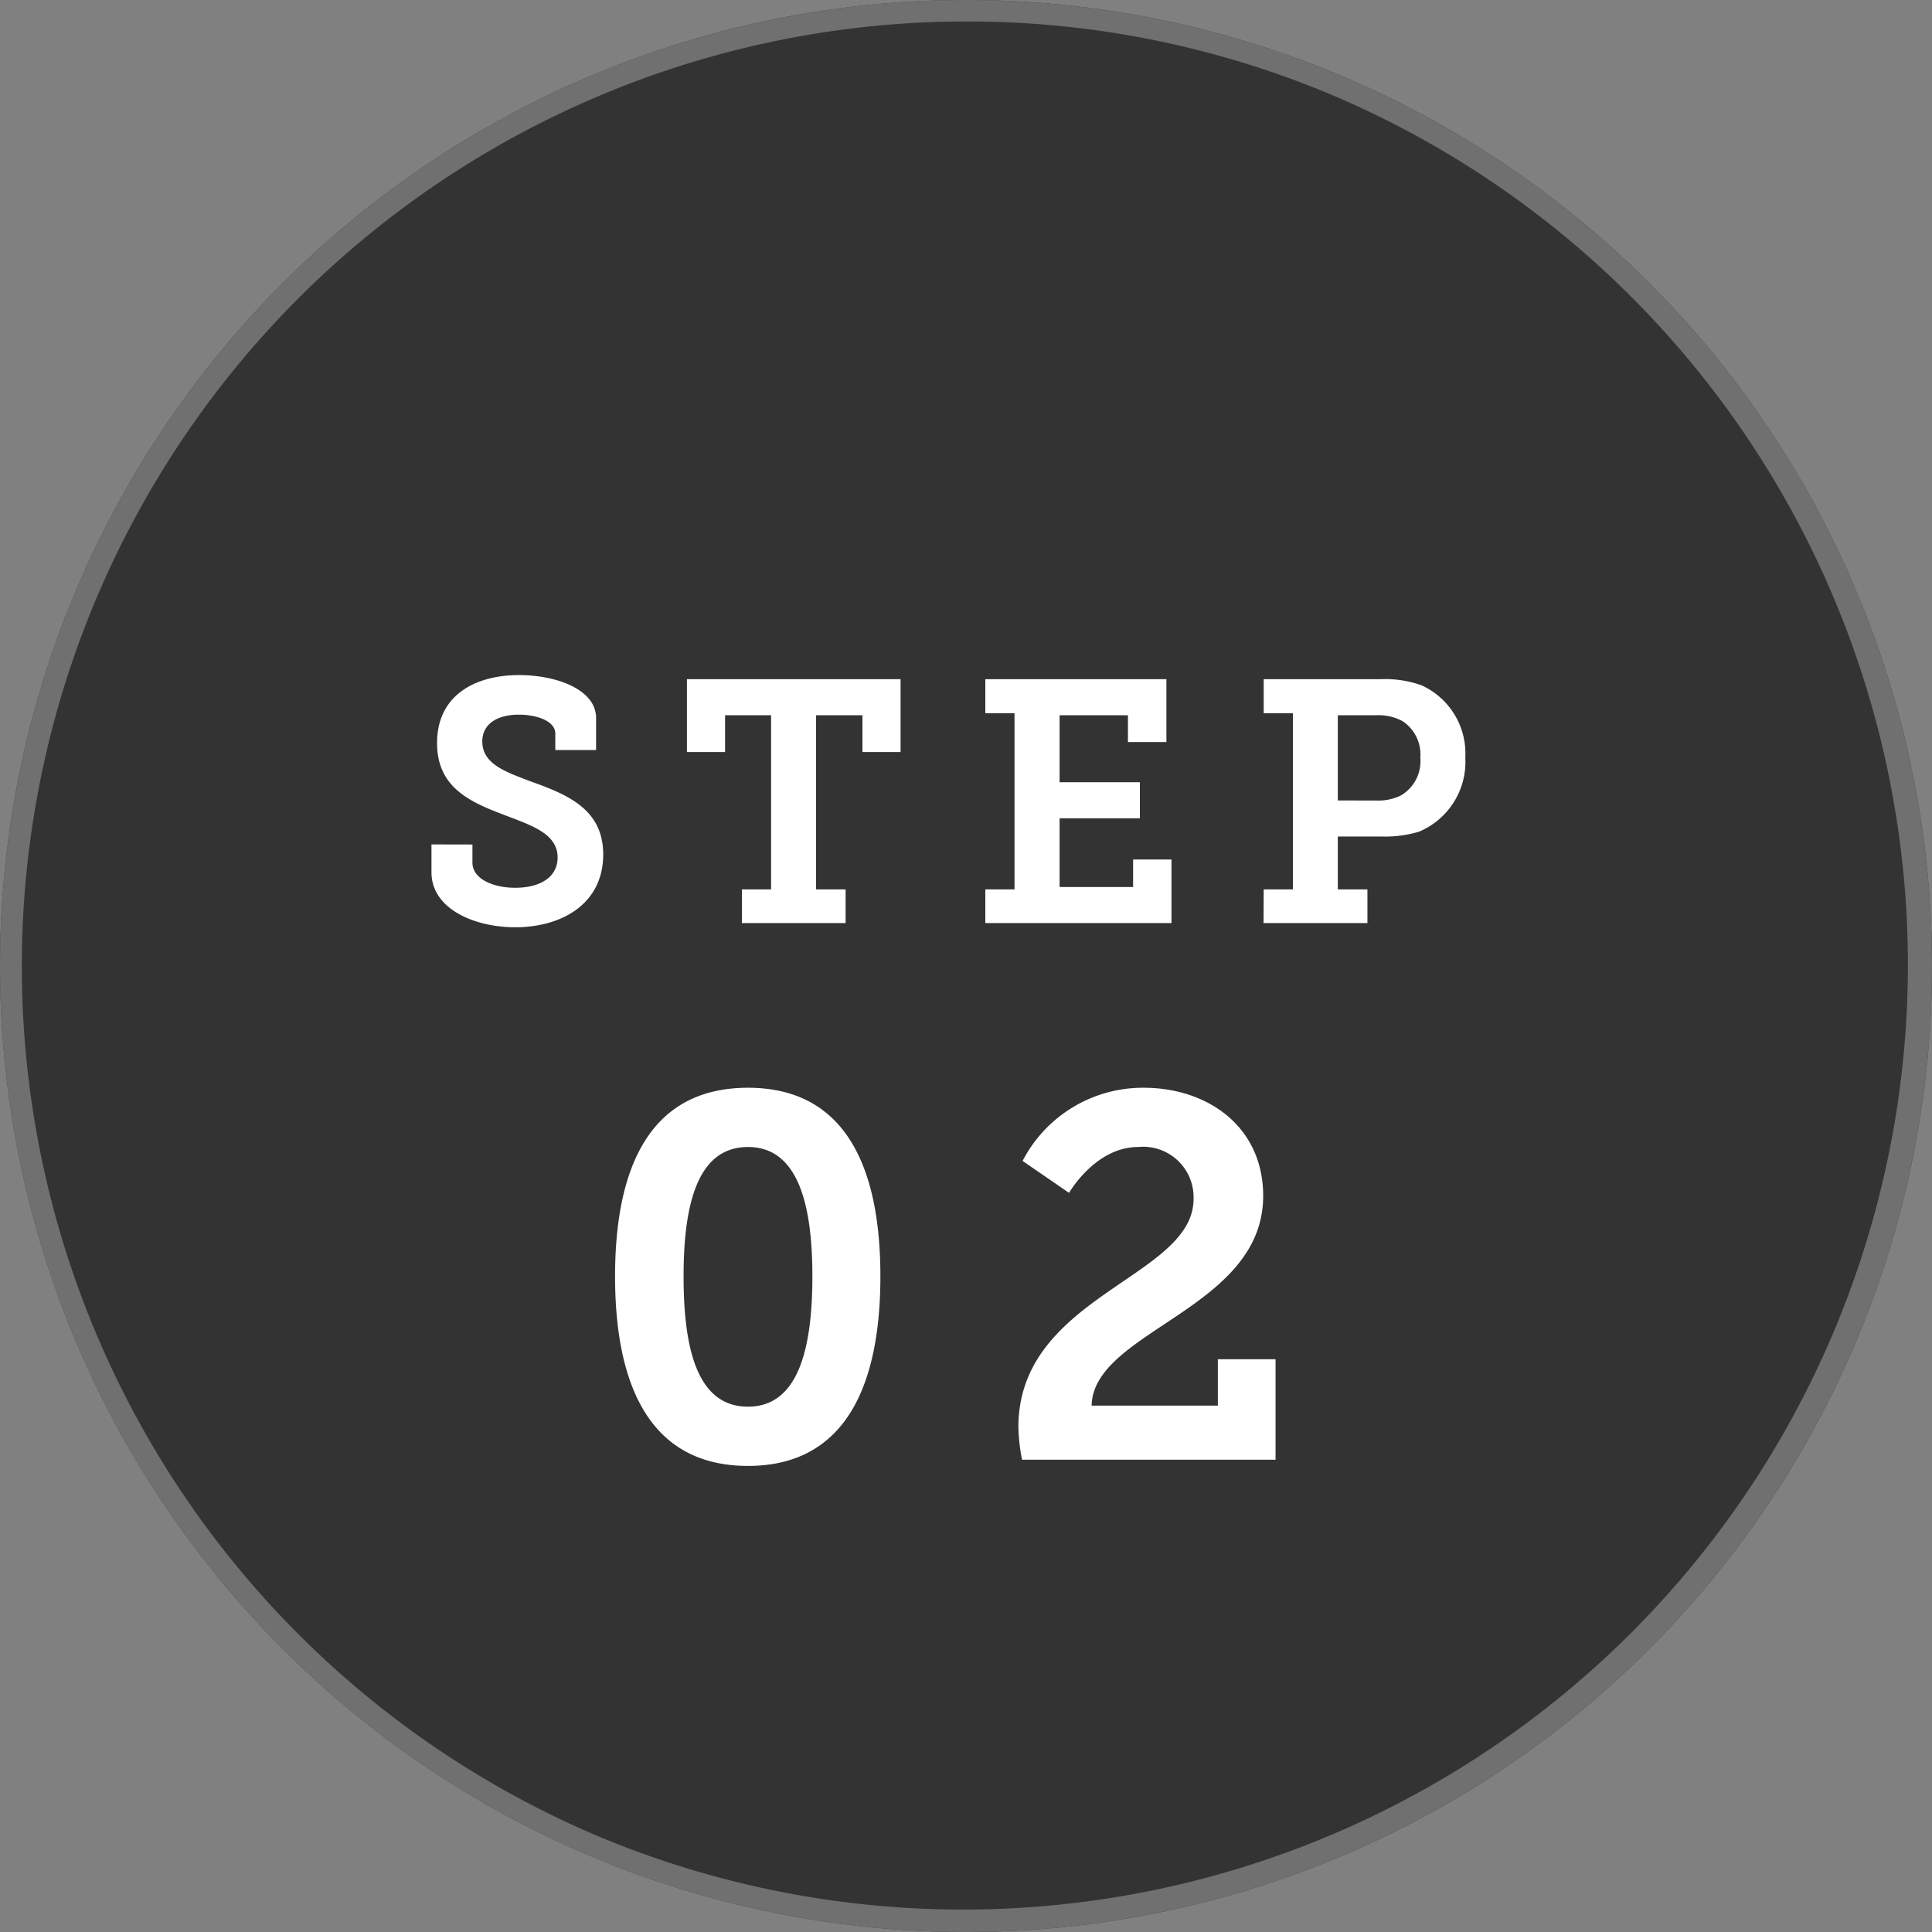
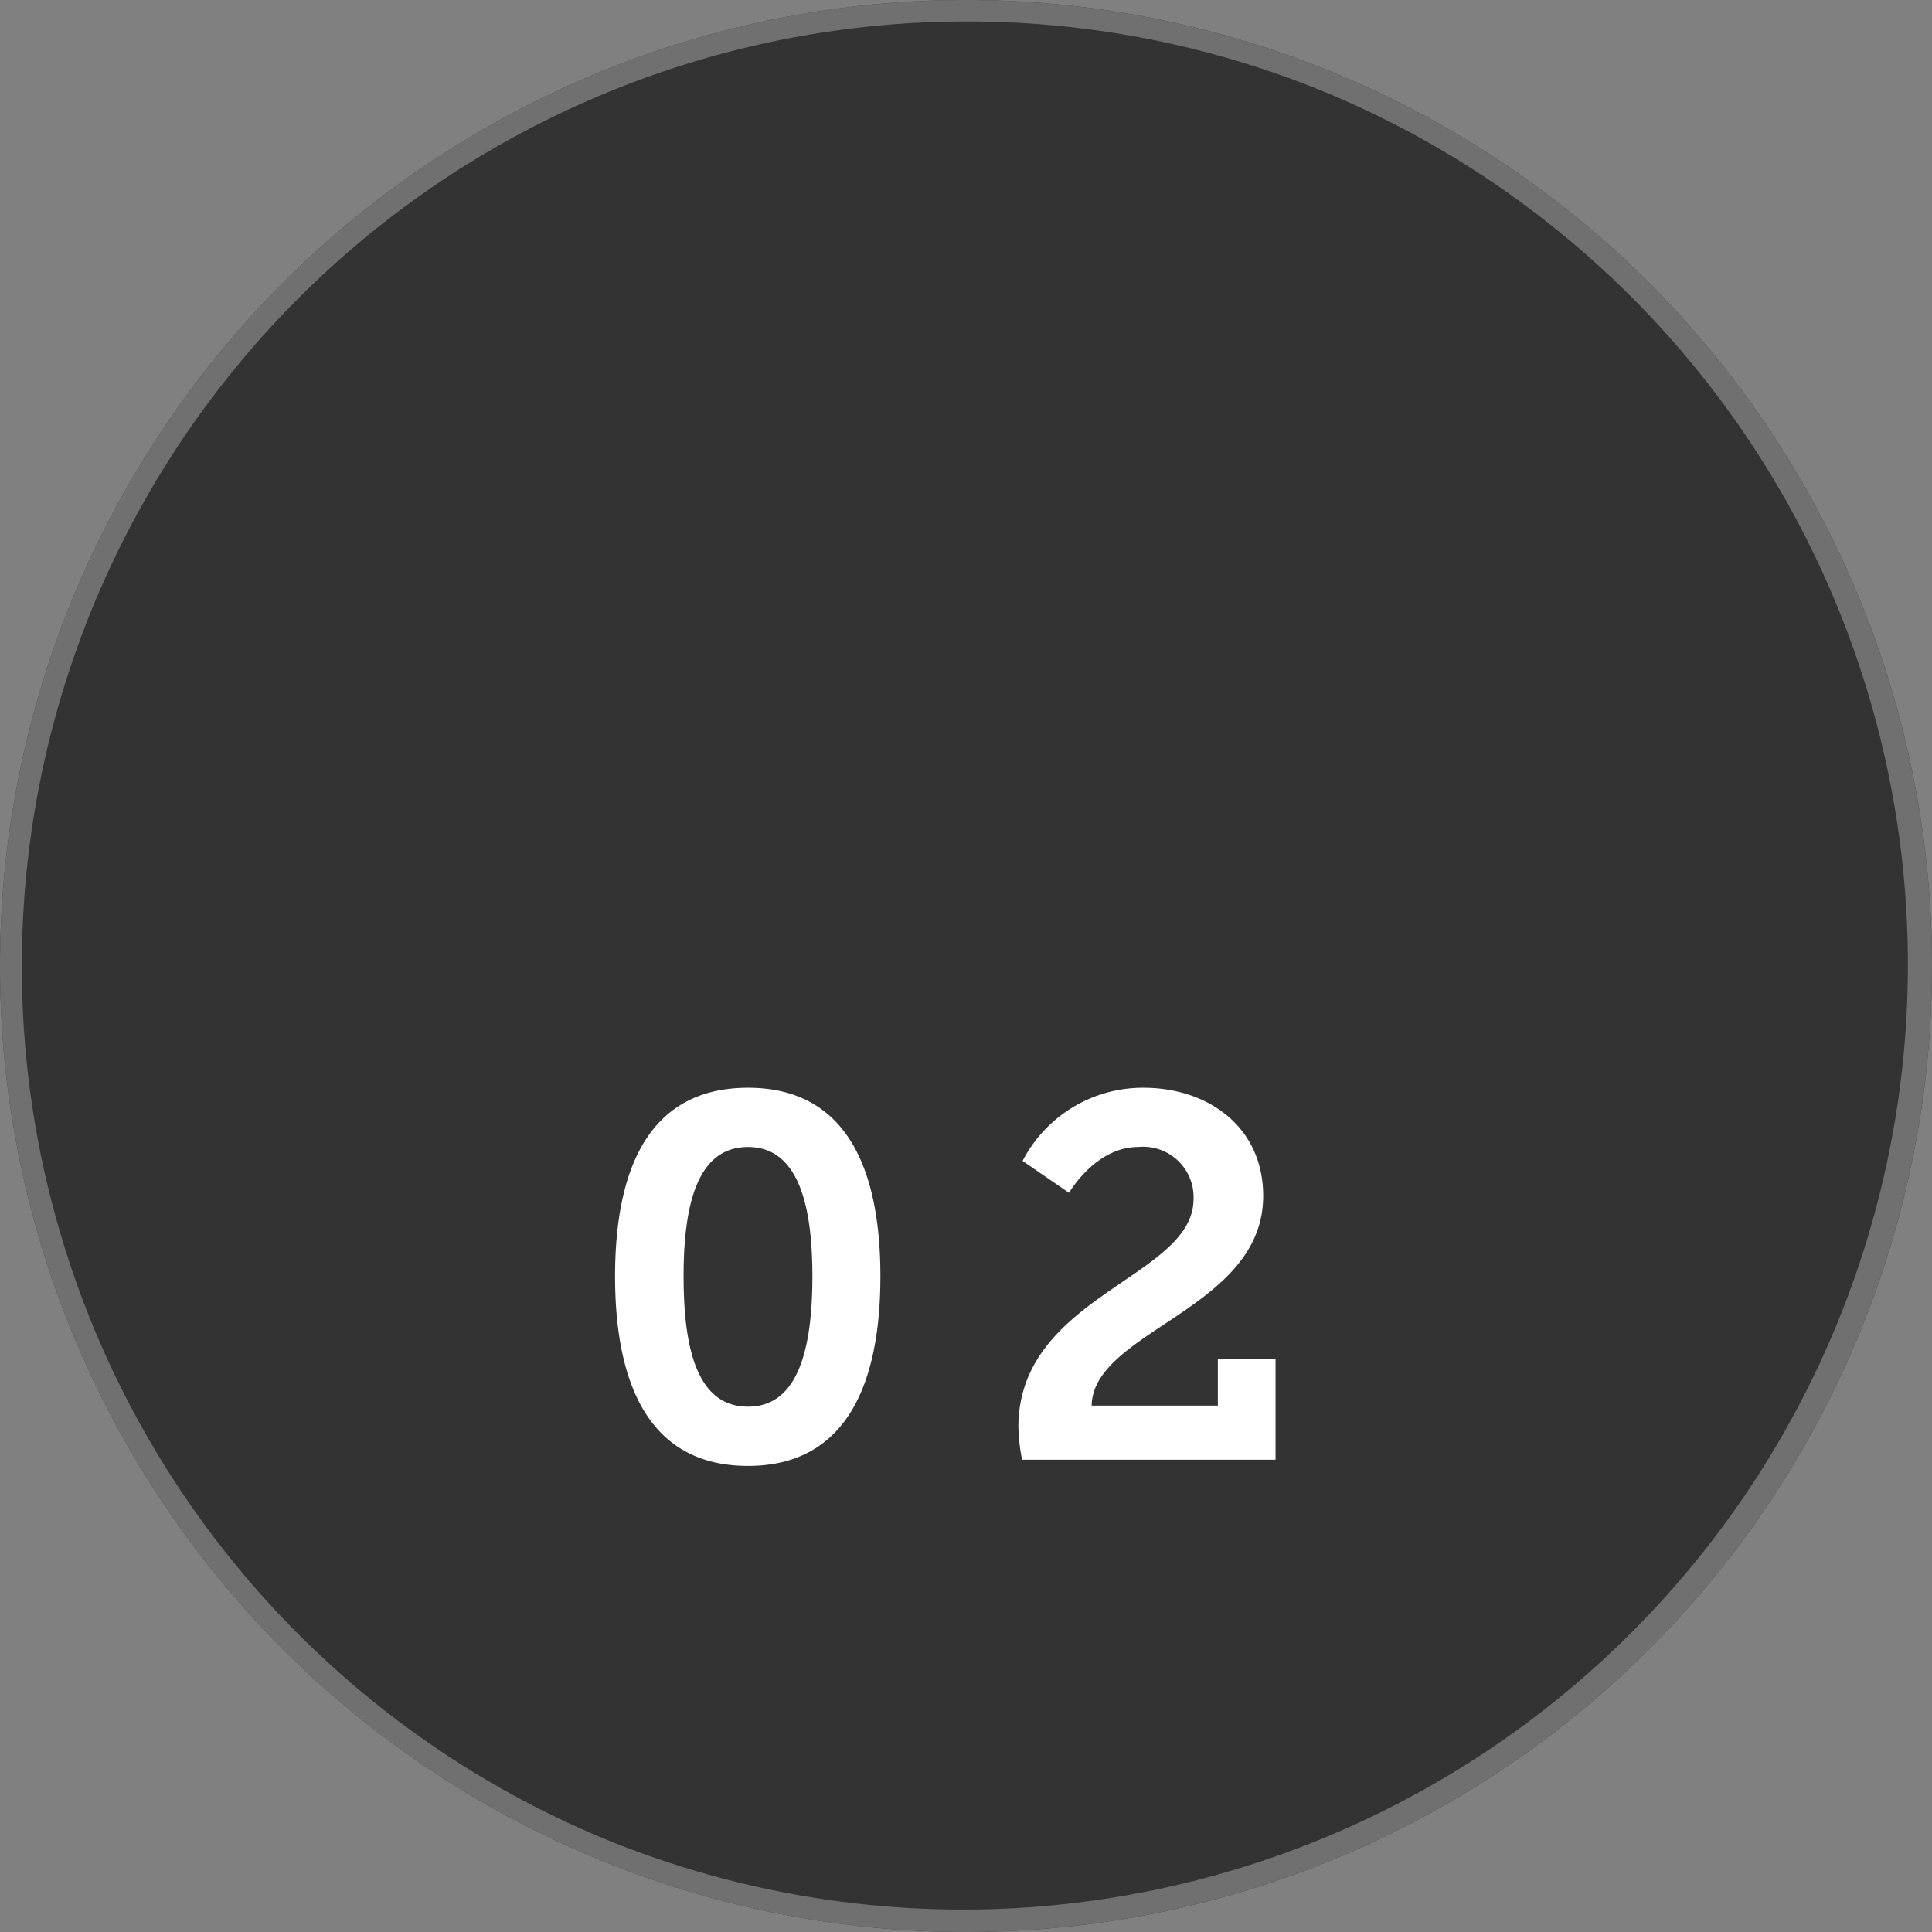
<svg xmlns="http://www.w3.org/2000/svg" width="90" height="90" viewBox="0 0 90 90">
  <rect x="0" y="0" width="90" height="90" fill="#808080" stroke="none" />
  <g id="グループ_97247" data-name="グループ 97247" transform="translate(-535 -1610)">
    <circle id="楕円形_333" data-name="楕円形 333" cx="45" cy="45" r="45" transform="translate(535 1610)" fill="#333" />
    <path id="楕円形_333_-_アウトライン" data-name="楕円形 333 - アウトライン" d="M45,1A44.012,44.012,0,0,0,27.874,85.543,44.012,44.012,0,0,0,62.126,4.457,43.724,43.724,0,0,0,45,1m0-1A45,45,0,1,1,0,45,45,45,0,0,1,45,0Z" transform="translate(535 1610)" fill="#707070" />
-     <path id="パス_185404" data-name="パス 185404" d="M-23.9-3.664v1.3c0,1.712,2.016,2.56,3.9,2.56,2.144,0,4.1-1.072,4.1-3.392,0-2.128-1.7-2.8-3.392-3.408-1.184-.448-2.24-.816-2.24-1.856,0-.864.768-1.248,1.7-1.248.848,0,1.7.3,1.7.88v.768h1.9V-9.552c0-1.312-1.808-2-3.6-2-1.952,0-3.808.88-3.808,3.168,0,2.032,1.488,2.72,3.008,3.3,1.312.512,2.608.88,2.608,2.032,0,.912-.816,1.408-1.968,1.408-1.072,0-2-.432-2-1.168v-.848ZM-9.44,0h4.832V-1.568H-5.984V-9.68h2.16v1.712h1.776V-11.36H-12v3.392h1.776V-9.68H-8.08v8.112H-9.44ZM1.9,0h8.672V-2.96H8.784v1.28H5.36v-3.2H9.1V-6.56H5.36V-9.68H8.544v1.248h1.792V-11.36H1.9v1.584h1.36v8.208H1.9Zm12.96,0H19.7V-1.568H18.32V-4.032h2.032A5.485,5.485,0,0,0,22.1-4.256a3.529,3.529,0,0,0,2.16-3.456,3.488,3.488,0,0,0-2.032-3.36,4.991,4.991,0,0,0-1.92-.288h-5.44v1.584h1.36v8.208h-1.36ZM18.32-5.712V-9.68H20.1a2.344,2.344,0,0,1,1.232.272,1.855,1.855,0,0,1,.832,1.7,1.848,1.848,0,0,1-.928,1.776,2.467,2.467,0,0,1-1.152.224Z" transform="translate(579 1653)" fill="#fff" />
    <path id="パス_185403" data-name="パス 185403" d="M-9.156.288c4.656,0,6.168-3.936,6.168-8.832S-4.5-17.328-9.156-17.328c-4.68,0-6.192,3.888-6.192,8.784S-13.836.288-9.156.288Zm0-2.76c-2.352,0-3-2.664-3-6.072,0-3.36.648-6.024,3-6.024,2.328,0,3,2.664,3,6.024C-6.156-5.136-6.828-2.472-9.156-2.472ZM3.612,0H15.42V-4.68H12.732v2.16H6.852c.072-3.5,7.992-4.488,7.992-9.768,0-3.216-2.568-5.04-5.568-5.04a6.309,6.309,0,0,0-5.64,3.408L5.8-12.432s1.224-2.136,3.216-2.136A2.35,2.35,0,0,1,11.6-12.144c0,3.672-8.16,4.488-8.16,10.632A8.822,8.822,0,0,0,3.612,0Z" transform="translate(579 1678)" fill="#fff" />
  </g>
</svg>